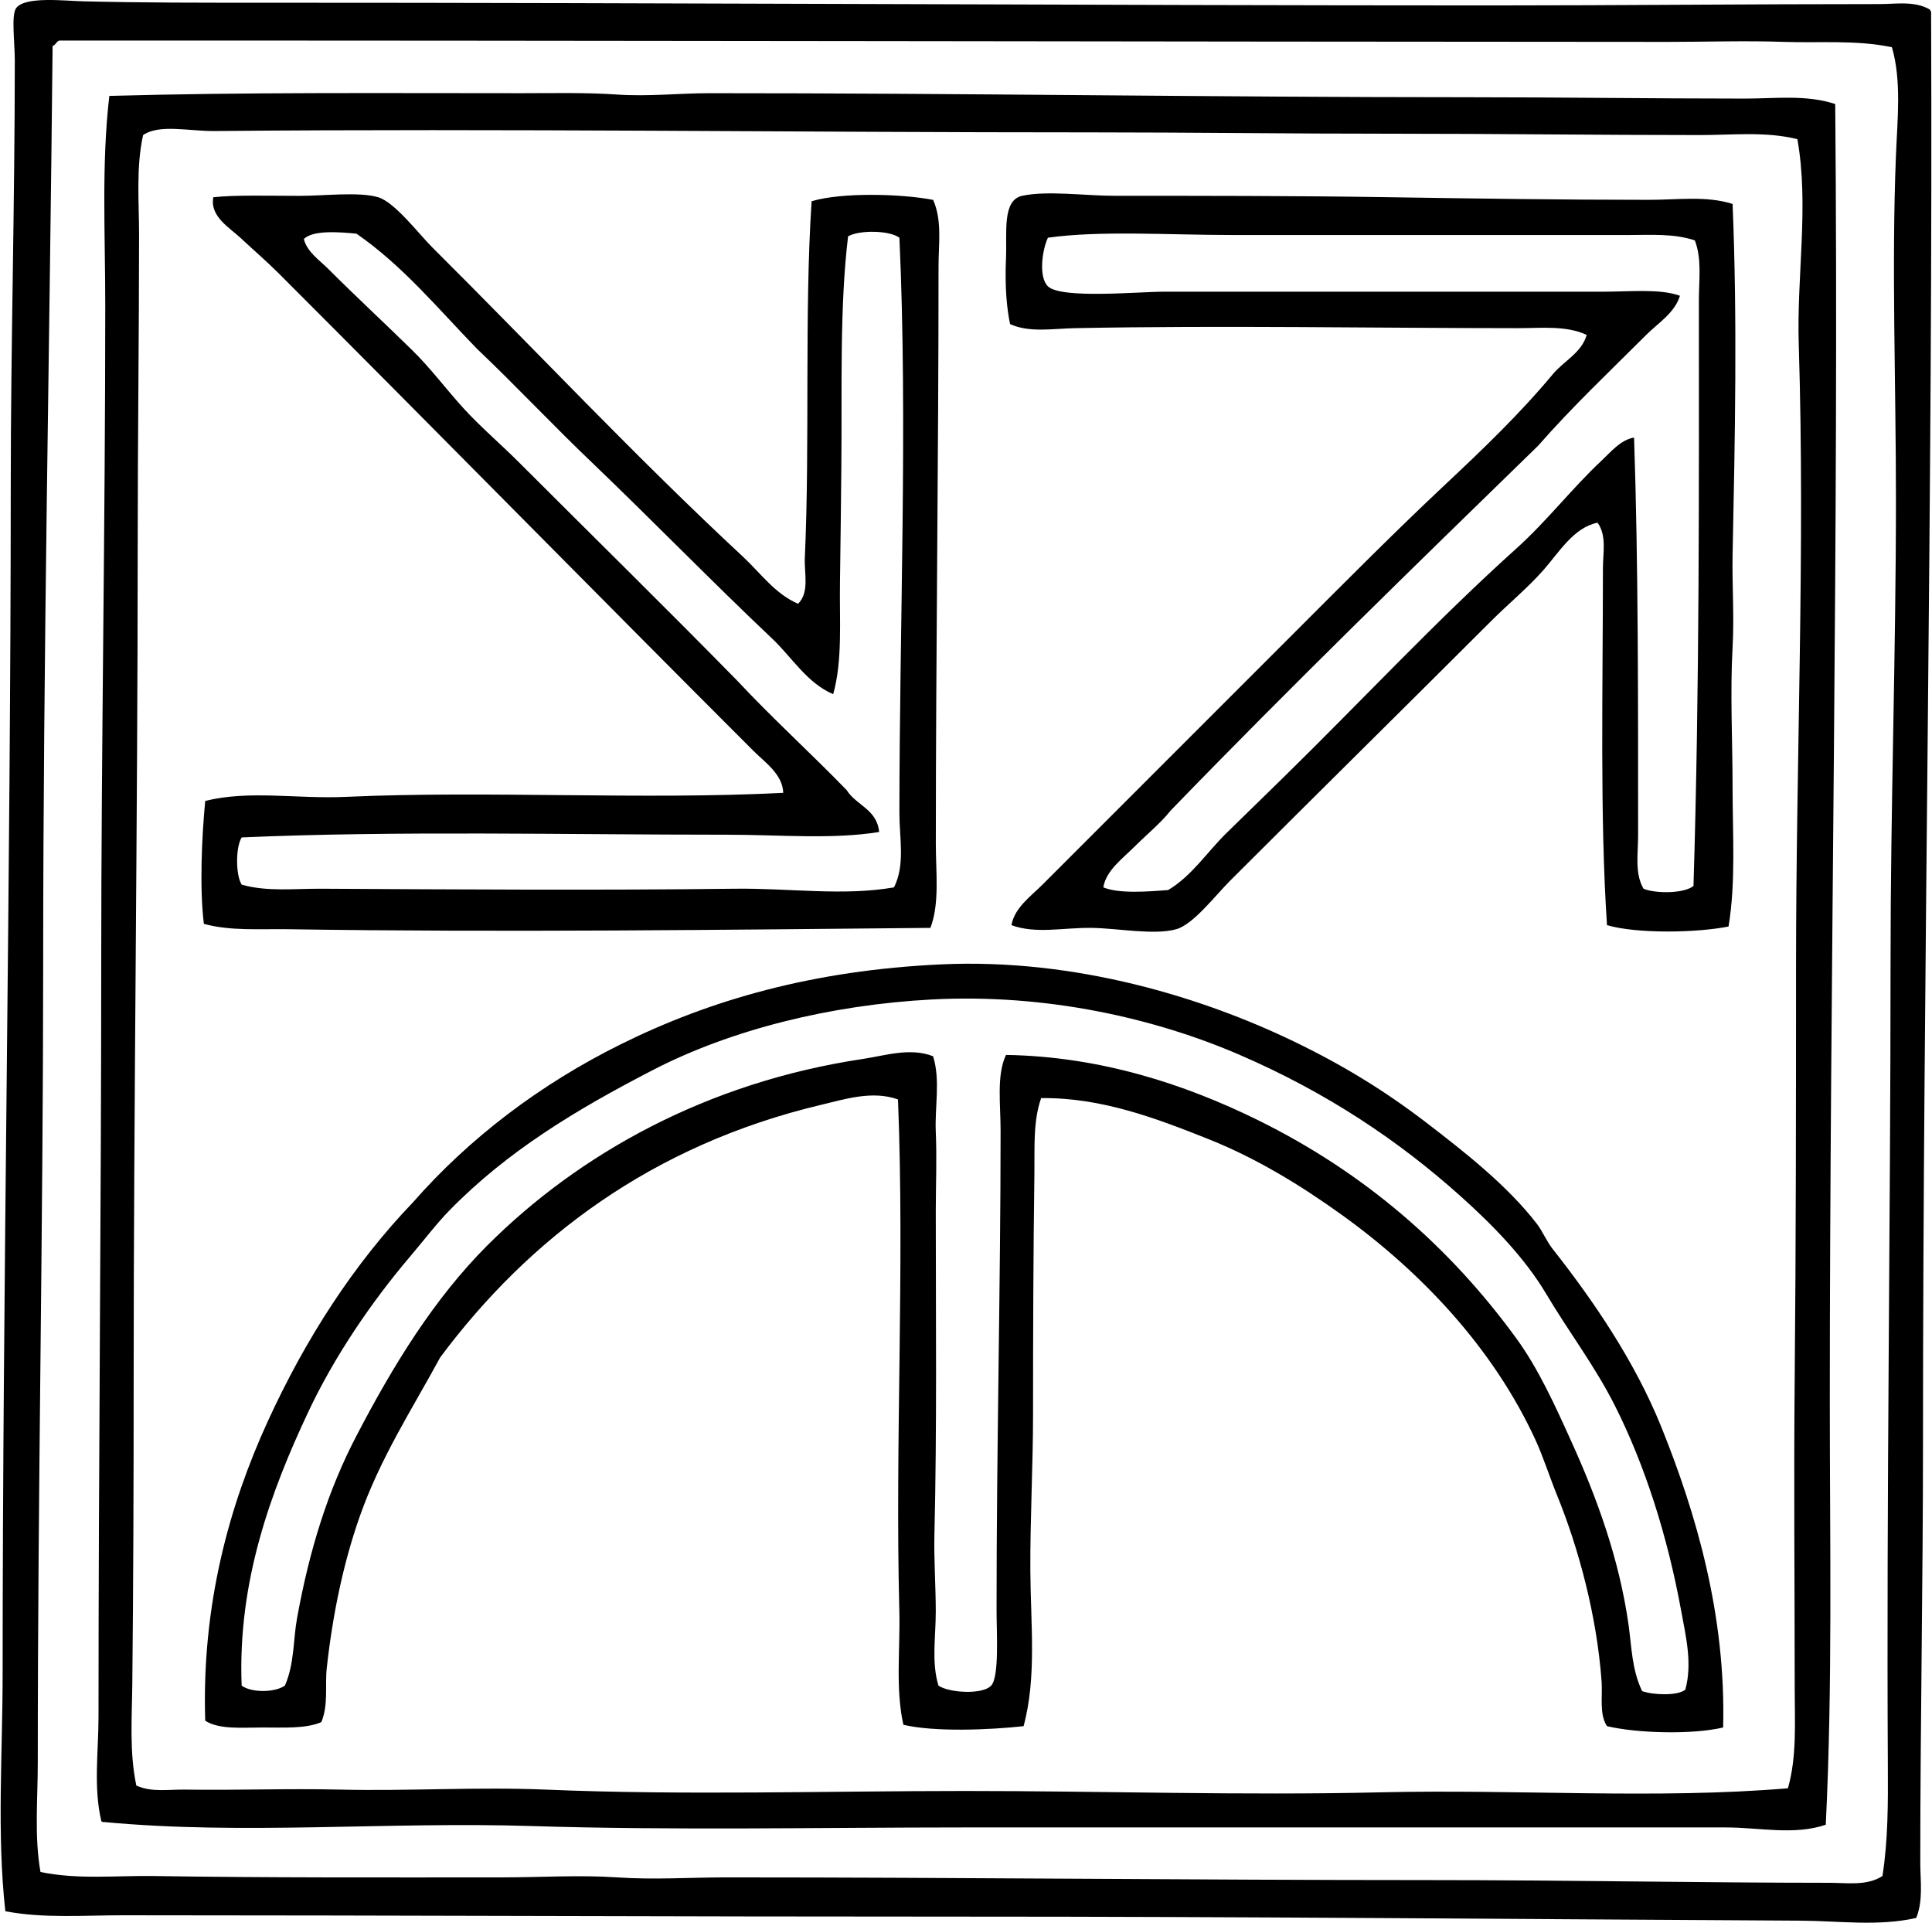
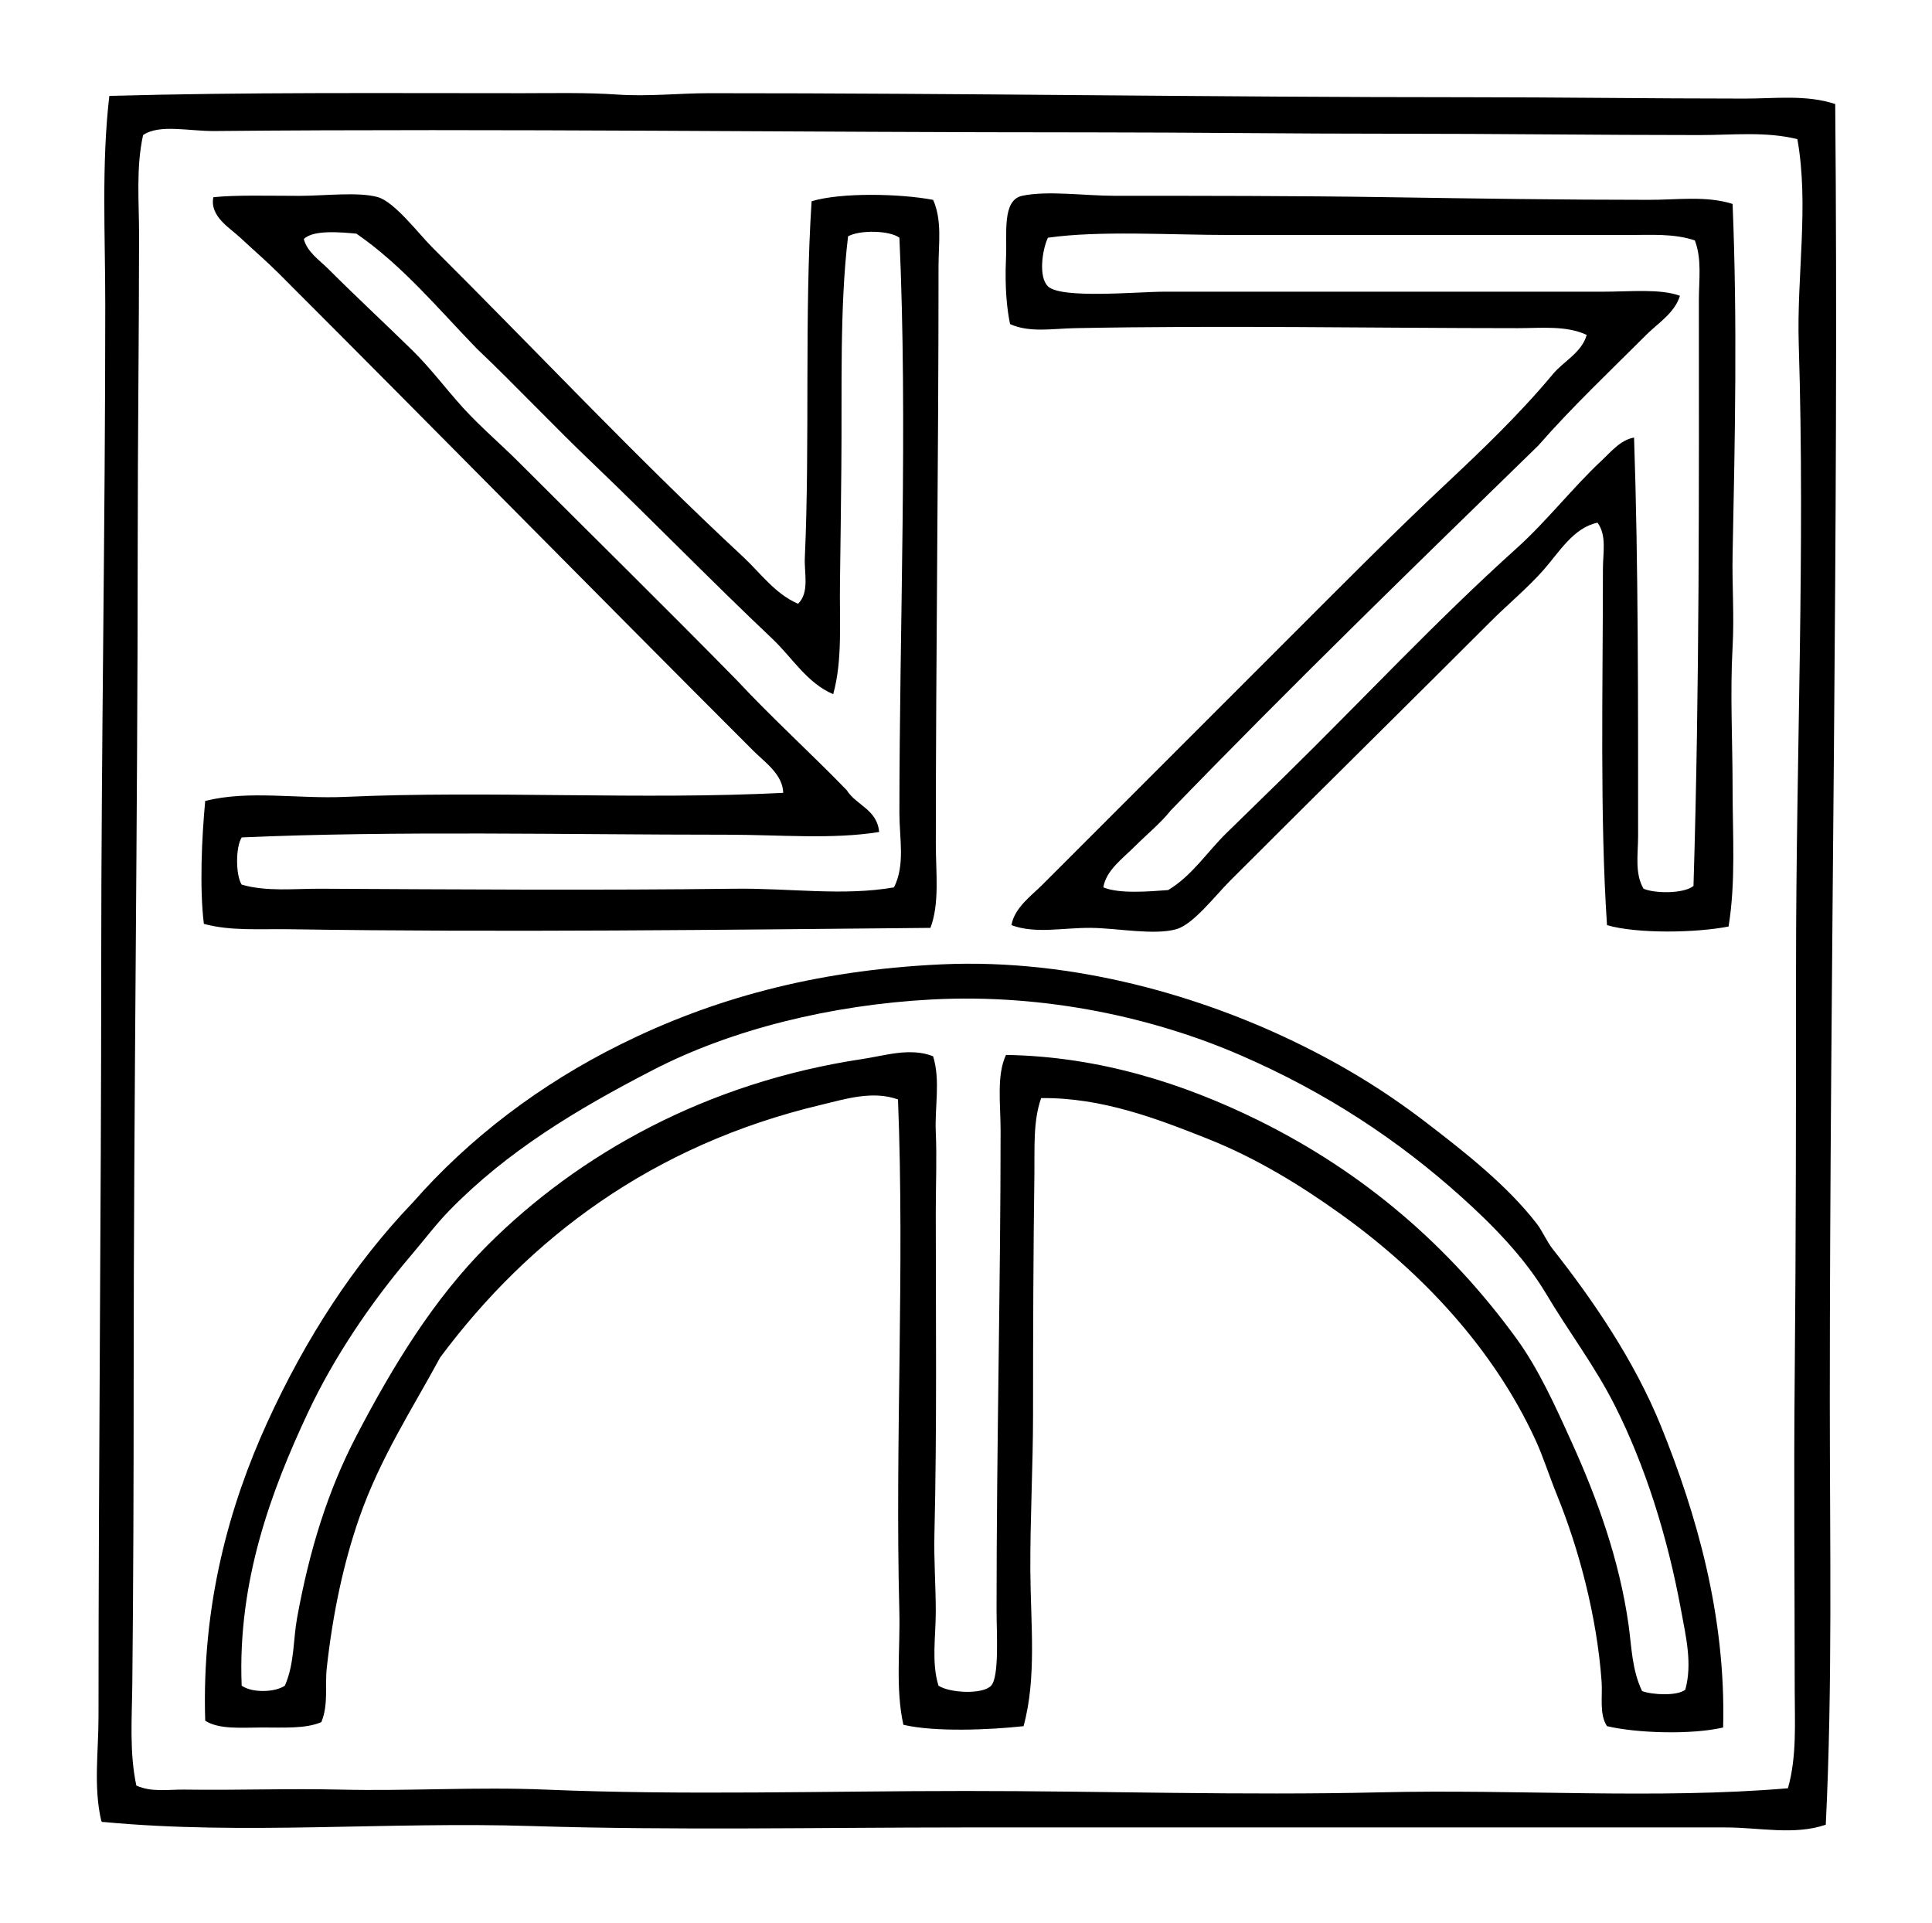
<svg xmlns="http://www.w3.org/2000/svg" width="201" height="200" fill="none" viewBox="0 0 201 200">
-   <path fill="#000" fill-rule="evenodd" d="M200.765.985c.027.114.143.14.141.282.208 49.555-.846 99.547-.843 148.788.002 14.653-.282 28.964-.282 43.696 0 1.913.32 3.927-.423 5.759-3.971.897-8.047.301-12.081.282-29.113-.157-58.275-.425-87.531-.42-29.414.006-58.045-.138-86.968-.141-4.058 0-8.21.344-12.222-.42-.897-8.034-.282-16.469-.282-24.728.003-40.876.838-82.148.846-123.92.003-14.156.42-29.064.42-43.839 0-1.973-.388-4.76.14-5.48C2.603-.42 6.788.099 8.707.139c6.487.152 11.742.144 18.968.144 41.432-.006 85.223.279 127.433.282 13.265 0 26.478-.141 40.462-.141 1.672 0 3.607-.353 5.196.56Zm-15.171 3.372c-4.019-.141-8.069.002-12.083 0-56.646-.02-111.81-.155-167.333-.139-.328.095-.377.467-.705.561-.306 31.336-.979 63.16-.981 95.398-.003 27.799-.564 54.67-.561 83.173 0 3.839-.372 7.668.281 11.379 3.887.81 7.842.361 11.8.42 11.706.187 23.927.144 36.249.141 3.903 0 8.036-.265 11.94 0 3.838.263 7.559.003 11.38 0 24.335 0 48.461.282 73.059.282 14.138 0 28.392.279 41.725.282 1.799 0 3.859.344 5.48-.705.591-3.762.583-7.662.561-11.519-.151-27.899.282-56.088.282-83.876 0-15.737.561-31.85.561-47.769.003-12.024-.466-24.27 0-35.827.155-3.773.591-7.784-.42-11.243-3.675-.778-7.497-.428-11.235-.558Z" clip-rule="evenodd" />
  <path fill="#000" fill-rule="evenodd" d="M190.931 10.822c.391 43.929-.561 90.416-.563 134.878 0 14.889.295 29.601-.42 44.113-3.288 1.122-6.909.282-10.398.282-26.205.008-52.699-.011-79.381 0-14.965.006-30.184.317-44.818-.144-15.192-.477-30.008.952-44.538-.42-.166.025-.25-.029-.282-.141-.819-3.526-.282-7.212-.282-10.817 0-26.845.282-52.193.282-78.398.002-22.575.42-45.5.42-68.423 0-7.402-.404-14.685.423-21.776 14.19-.393 28.17-.279 42.99-.281 3.277-.003 6.611-.08 9.834.14 3.272.223 6.475-.14 9.555-.14 26.508-.006 52.696.42 78.817.42 9.685 0 18.9.138 28.945.14 3.109.006 6.397-.433 9.416.567Zm-14.048 3.228c-10.598 0-21.101-.14-31.753-.14-10.574.005-21.253-.139-31.471-.139-30.09.005-61.482-.417-91.324-.14-2.692.026-5.736-.749-7.449.42-.748 3.398-.417 6.954-.417 10.397-.003 10.375-.143 21.396-.143 32.314 0 28.706-.418 57.857-.42 86.407 0 10.934-.036 22.052-.142 32.032-.038 3.543-.311 7.099.42 10.538 1.594.724 3.342.396 5.058.421 5.378.081 10.76-.128 16.157 0 7.113.168 14.203-.299 21.356 0 14.398.607 29.089.143 43.696.143 14.278-.003 28.806.48 43.131.141 14.404-.341 28.672.737 42.43-.423.938-3.309.705-6.852.705-10.253-.003-11.111-.106-21.73 0-32.597.132-14.091.135-28.508.138-42.711.005-21.963.951-43.256.282-64.628-.225-7.178 1.087-14.466-.144-21.356-3.285-.819-6.73-.426-10.11-.426Z" clip-rule="evenodd" />
  <path fill="#000" fill-rule="evenodd" d="M83.03 62.805c1.207-1.187.63-3.152.702-4.779.542-11.95-.057-25.462.705-37.092 3.109-.94 9.321-.786 12.644-.141.952 2.136.561 4.583.561 6.884.003 20.05-.279 40.394-.281 60.132 0 2.973.409 6.153-.562 8.711-20.96.193-44.625.486-66.737.141-2.992-.048-6.074.206-8.852-.56-.458-3.684-.222-8.997.14-12.786 4.573-1.144 9.558-.192 14.613-.423 14.788-.667 30.991.334 45.522-.42-.057-1.927-1.902-3.168-3.092-4.356C62 61.73 45.442 44.878 28.94 28.38c-1.195-1.192-2.626-2.426-3.935-3.65-1.093-1.025-3.21-2.226-2.808-4.215 2.377-.247 5.64-.142 8.99-.142 2.537 0 6.147-.444 8.148.142 1.73.504 4.269 3.854 5.619 5.198C55.722 36.424 66.15 47.556 77.27 57.885c1.83 1.7 3.377 3.906 5.76 4.92Zm-2.67 3.65c-6.318-5.976-12.316-12.147-18.544-18.121-4.156-3.947-8.067-8.137-12.225-12.084-4.011-4.136-7.69-8.61-12.503-11.942-1.618-.154-4.537-.423-5.478.564.35 1.347 1.624 2.185 2.532 3.09 2.894 2.895 5.83 5.61 8.708 8.43 1.928 1.883 3.543 4.065 5.34 6.044 1.813 1.986 3.884 3.74 5.762 5.618 7.587 7.587 15.244 15.1 22.758 22.76 3.661 3.925 7.646 7.527 11.38 11.379.987 1.588 3.161 1.99 3.373 4.353-4.895.791-10.346.282-15.876.282-16.715.002-34.333-.426-50.439.282-.642.978-.642 3.935 0 4.914 2.646.753 5.475.406 8.292.423 14.262.075 29.018.173 42.99 0 5.717-.074 11.295.783 16.578-.141 1.181-2.348.563-5.074.563-7.73 0-19.142.879-40.82 0-59.85-1.038-.773-4.147-.816-5.34-.144-.894 7.408-.617 15.867-.701 24.026-.044 3.984-.079 8.05-.141 11.94-.065 4.062.287 8.074-.705 11.662-2.724-1.157-4.285-3.827-6.323-5.754Zm99.894-45.24c.502 12.146.25 24.234 0 36.529-.062 3.15.182 6.266 0 9.552-.268 4.824 0 9.8 0 14.753 0 4.792.342 9.692-.42 14.33-3.353.661-9.497.772-12.647-.141-.751-11.276-.423-24.627-.423-37.087 0-1.635.412-3.456-.561-4.779-2.482.499-4.008 3.087-5.618 4.917-1.648 1.87-3.711 3.57-5.478 5.34-8.861 8.857-17.954 17.813-27.118 26.974-1.581 1.58-3.839 4.56-5.619 5.058-2.312.648-6.142-.114-8.853-.141-2.919-.03-5.754.653-8.288-.282.311-1.816 2.057-3.041 3.231-4.218 8.727-8.727 17.707-17.712 26.551-26.551 5.055-5.053 10.116-10.16 15.314-15.035 3.914-3.673 7.766-7.354 11.238-11.522 1.122-1.345 2.99-2.22 3.513-4.074-2.133-.998-4.733-.702-7.167-.702-15.349-.003-30.498-.301-46.083 0-2.296.043-4.716.498-6.741-.423-.312-1.483-.566-3.727-.423-6.882.117-2.545-.433-6.012 1.686-6.464 2.624-.562 6.546 0 9.552 0 9.015 0 19.073.002 28.099.14 9.565.147 18.453.28 27.539.28 2.962.008 5.971-.445 8.716.428Zm-10.817 3.23h-41.305c-6.508 0-13.699-.484-19.109.283-.607 1.293-.989 4.092 0 5.055 1.366 1.333 9.373.56 12.081.56 15.783.003 31.36 0 45.663 0 2.857 0 5.931-.333 8.01.424-.551 1.797-2.291 2.851-3.513 4.073-3.833 3.833-7.706 7.487-11.24 11.523-12.859 12.522-25.731 25.03-38.215 37.933-1.076 1.35-2.518 2.518-3.792 3.792-1.239 1.238-2.941 2.455-3.231 4.217 1.632.688 4.705.434 6.743.282 2.464-1.472 4.034-3.93 6.042-5.903 2.006-1.97 4.009-3.909 6.042-5.901 8.088-7.925 15.821-16.239 24.166-23.744 3.18-2.862 5.817-6.299 8.853-9.131.932-.87 1.967-2.158 3.371-2.391.448 12.97.421 27.923.421 41.446 0 1.865-.369 3.884.563 5.48 1.125.505 4.161.55 5.199-.282.64-20.884.564-41.508.561-60.974 0-2.05.325-4.226-.42-6.18-2.206-.737-4.6-.561-6.89-.561Zm9.833 155.254c-3.255.762-8.955.602-12.083-.141-.821-1.236-.45-3.106-.561-4.638-.491-6.838-2.393-13.88-4.638-19.388-.799-1.97-1.447-4.025-2.247-5.759-4.388-9.536-11.888-17.483-20.231-23.462-4.176-2.993-8.765-5.828-13.91-7.869-5.242-2.081-10.993-4.29-17.282-4.214-.856 2.42-.664 5.217-.702 7.868-.113 8.075-.141 16.642-.141 25.01 0 5.418-.311 10.95-.281 16.298.032 5.524.672 11.096-.705 16.157-3.513.385-9.219.629-12.504-.144-.84-3.808-.32-7.839-.42-11.799-.458-17.748.564-35.453-.14-53.249-2.64-.96-5.538-.028-8.01.561-17.561 4.176-30.368 13.858-39.619 26.272-2.879 5.326-6.258 10.468-8.43 16.718-1.629 4.684-2.745 9.91-3.371 15.596-.2 1.824.192 3.779-.561 5.622-1.63.713-4.006.555-6.183.561-2.098.005-4.464.225-5.9-.705-.383-12.042 2.507-22.386 6.464-31.048 4.003-8.76 9.02-16.485 15.173-22.901 5.8-6.613 13.16-12.24 21.638-16.436 9.3-4.605 19.965-7.674 33.298-8.292 14.081-.65 27.329 3.508 36.667 8.01 5.079 2.447 9.47 5.131 13.769 8.429 4.066 3.117 8.462 6.576 11.52 10.536.634.824.994 1.794 1.686 2.67 4.174 5.293 8.489 11.606 11.243 18.404 3.667 9.066 6.768 19.71 6.461 31.333Zm-4.355-12.083c-1.445-7.928-3.814-15.252-6.885-21.356-2.087-4.15-4.849-7.757-7.166-11.663-2.285-3.841-5.663-7.251-8.853-10.116-6.5-5.841-14.018-10.855-23.042-14.753-8.754-3.784-20.049-6.391-32.032-5.76-10.573.559-20.892 3.155-28.945 7.305-8.15 4.204-15.244 8.514-21.212 14.615-1.374 1.401-2.7 3.16-4.077 4.776-4.082 4.795-7.95 10.484-10.676 16.301-3.792 8.077-7.324 17.507-6.885 28.378 1.028.759 3.453.729 4.497 0 1-2.277.854-4.77 1.266-7.025 1.306-7.18 3.225-13.301 6.18-18.965 3.846-7.376 8.085-14.274 13.628-19.814 9.457-9.451 22.746-16.943 39.058-19.385 2.309-.347 4.908-1.215 7.304-.282.778 2.496.166 5.226.28 7.868.121 2.762 0 5.492 0 8.292 0 11.104.124 22.497-.141 33.577-.063 2.694.14 5.383.14 8.009 0 2.654-.463 5.31.282 7.728 1.133.759 4.592.954 5.478 0 .865-.927.564-5.532.564-7.866 0-17.2.42-33.851.42-49.875 0-2.795-.433-5.738.561-7.869 9.864.158 18.667 3.077 26.135 6.744 11.267 5.537 20.114 13.327 26.974 22.76 2.304 3.163 4.039 7.014 5.76 10.817 2.594 5.73 4.933 12.094 5.903 18.968.315 2.244.342 4.668 1.407 6.885 1.052.395 3.648.531 4.494-.141.754-2.703.06-5.546-.417-8.153Z" clip-rule="evenodd" />
</svg>